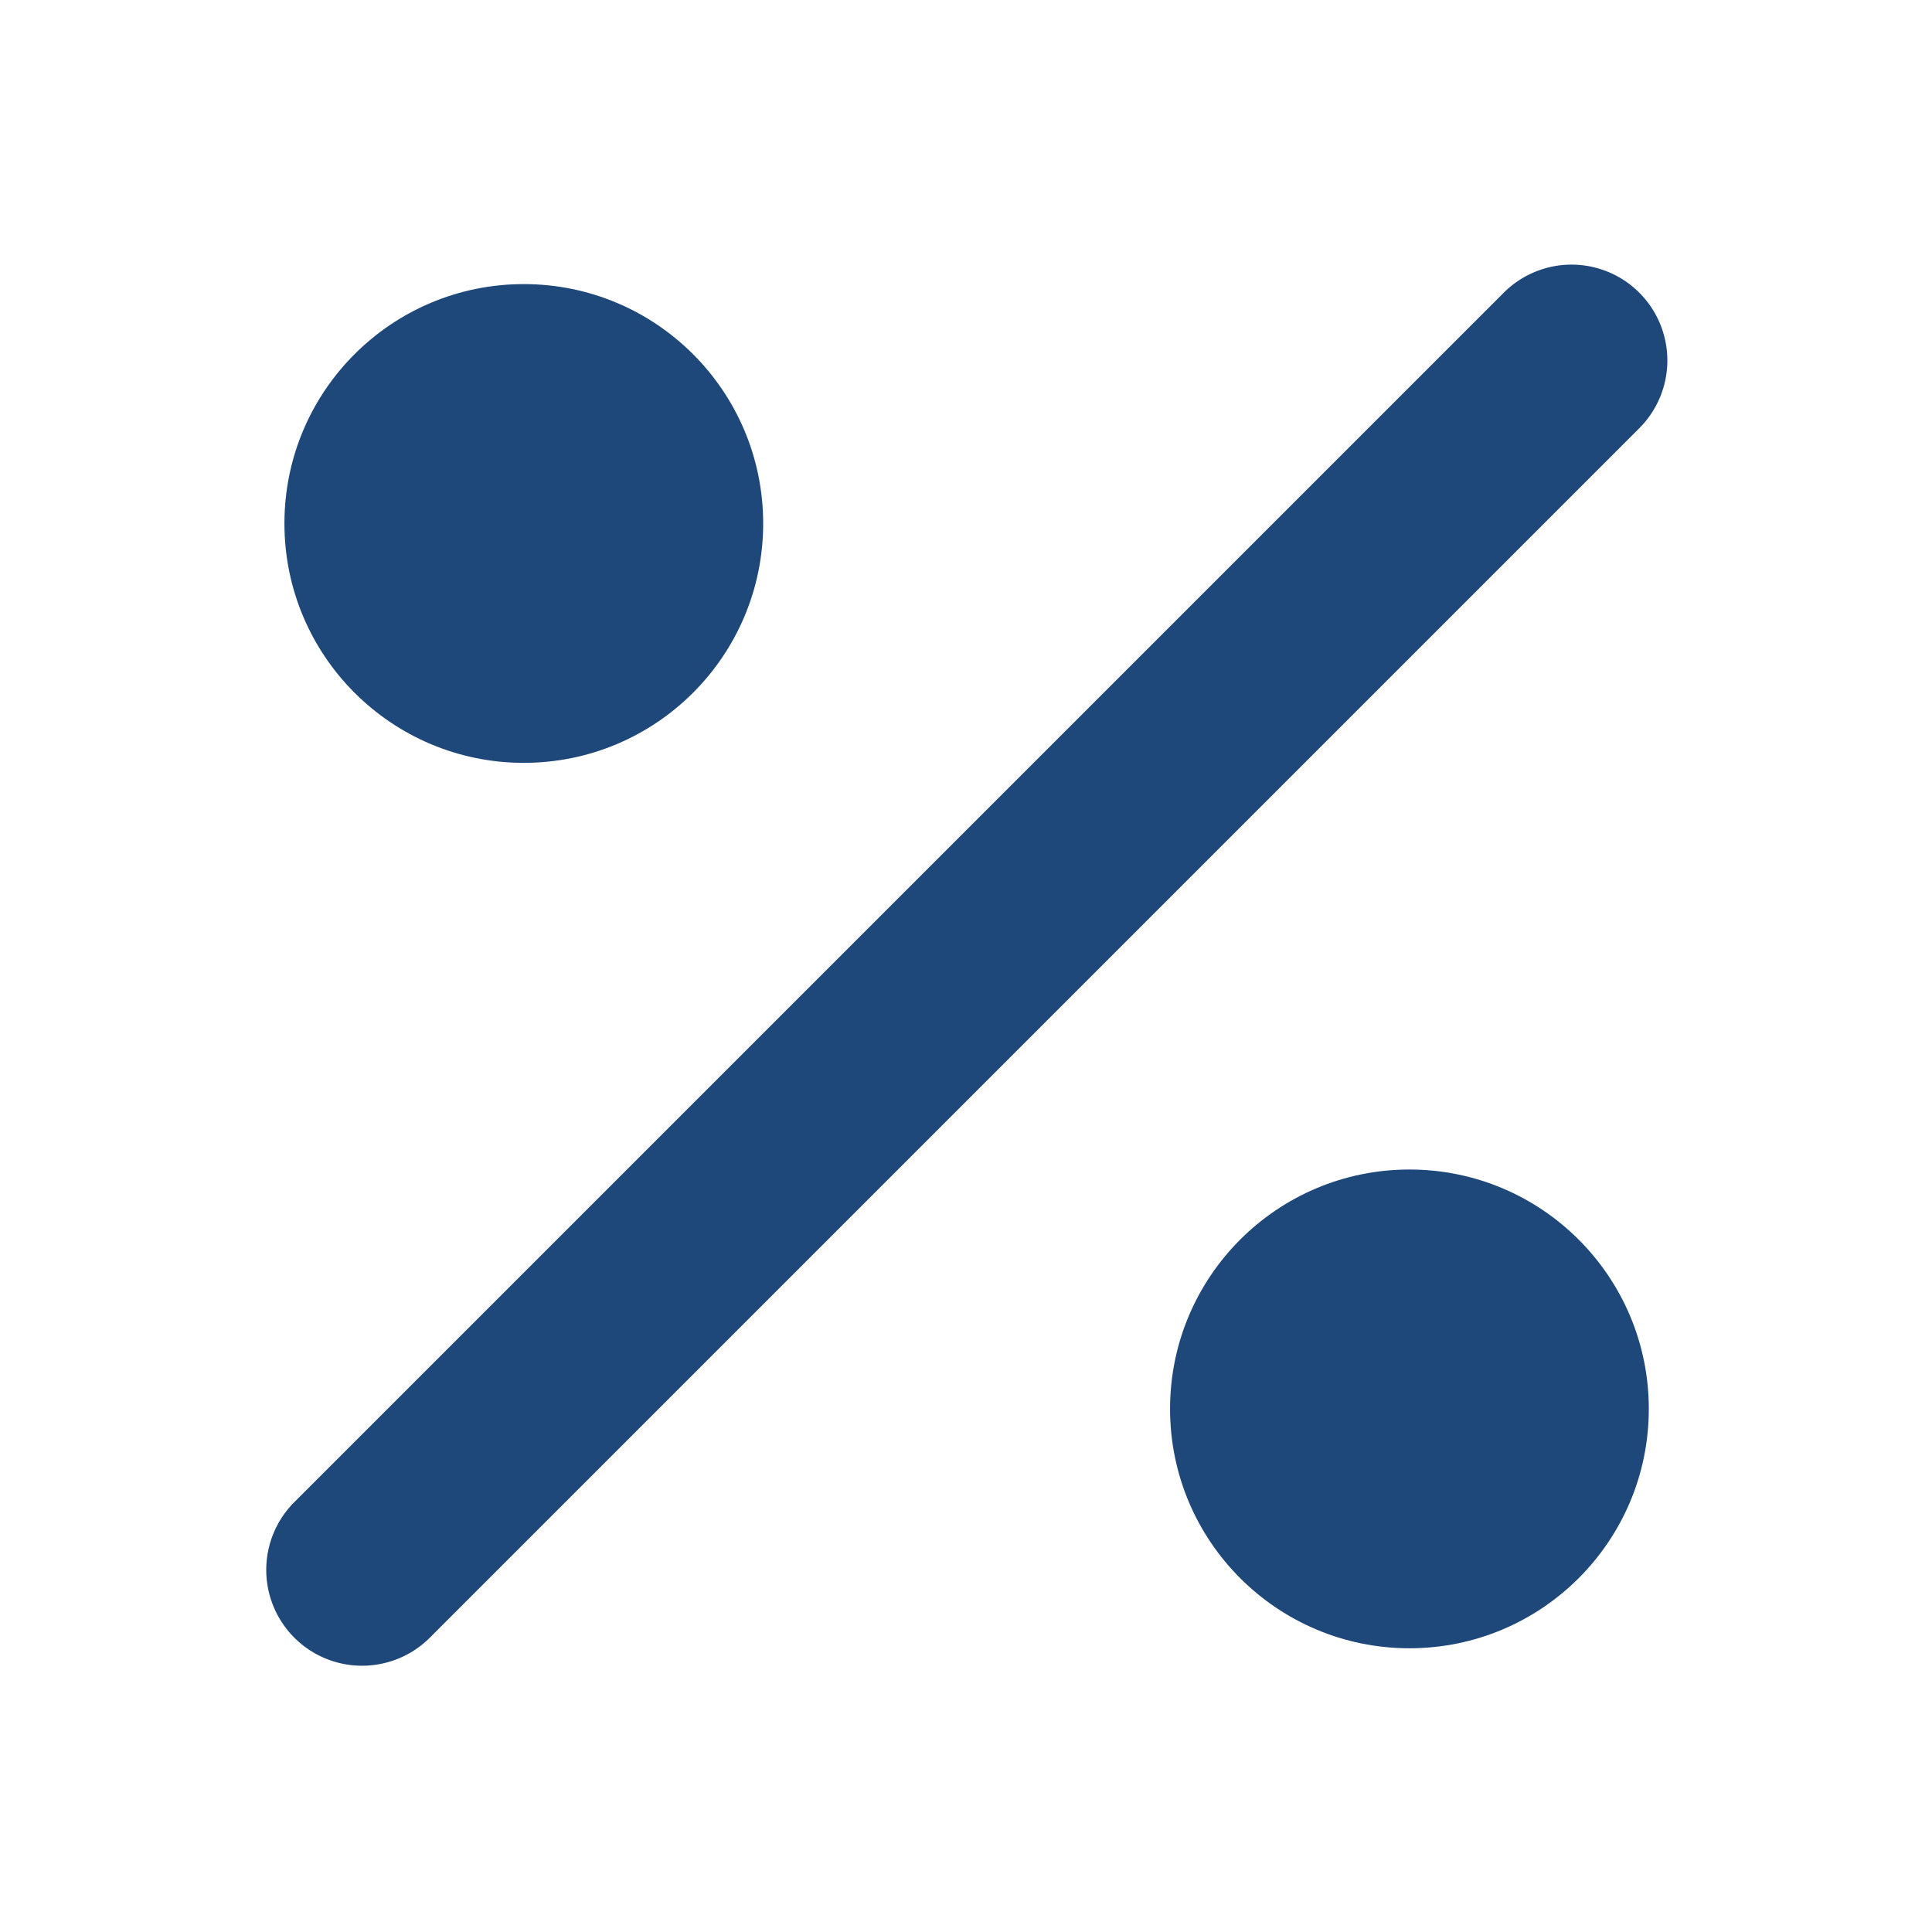
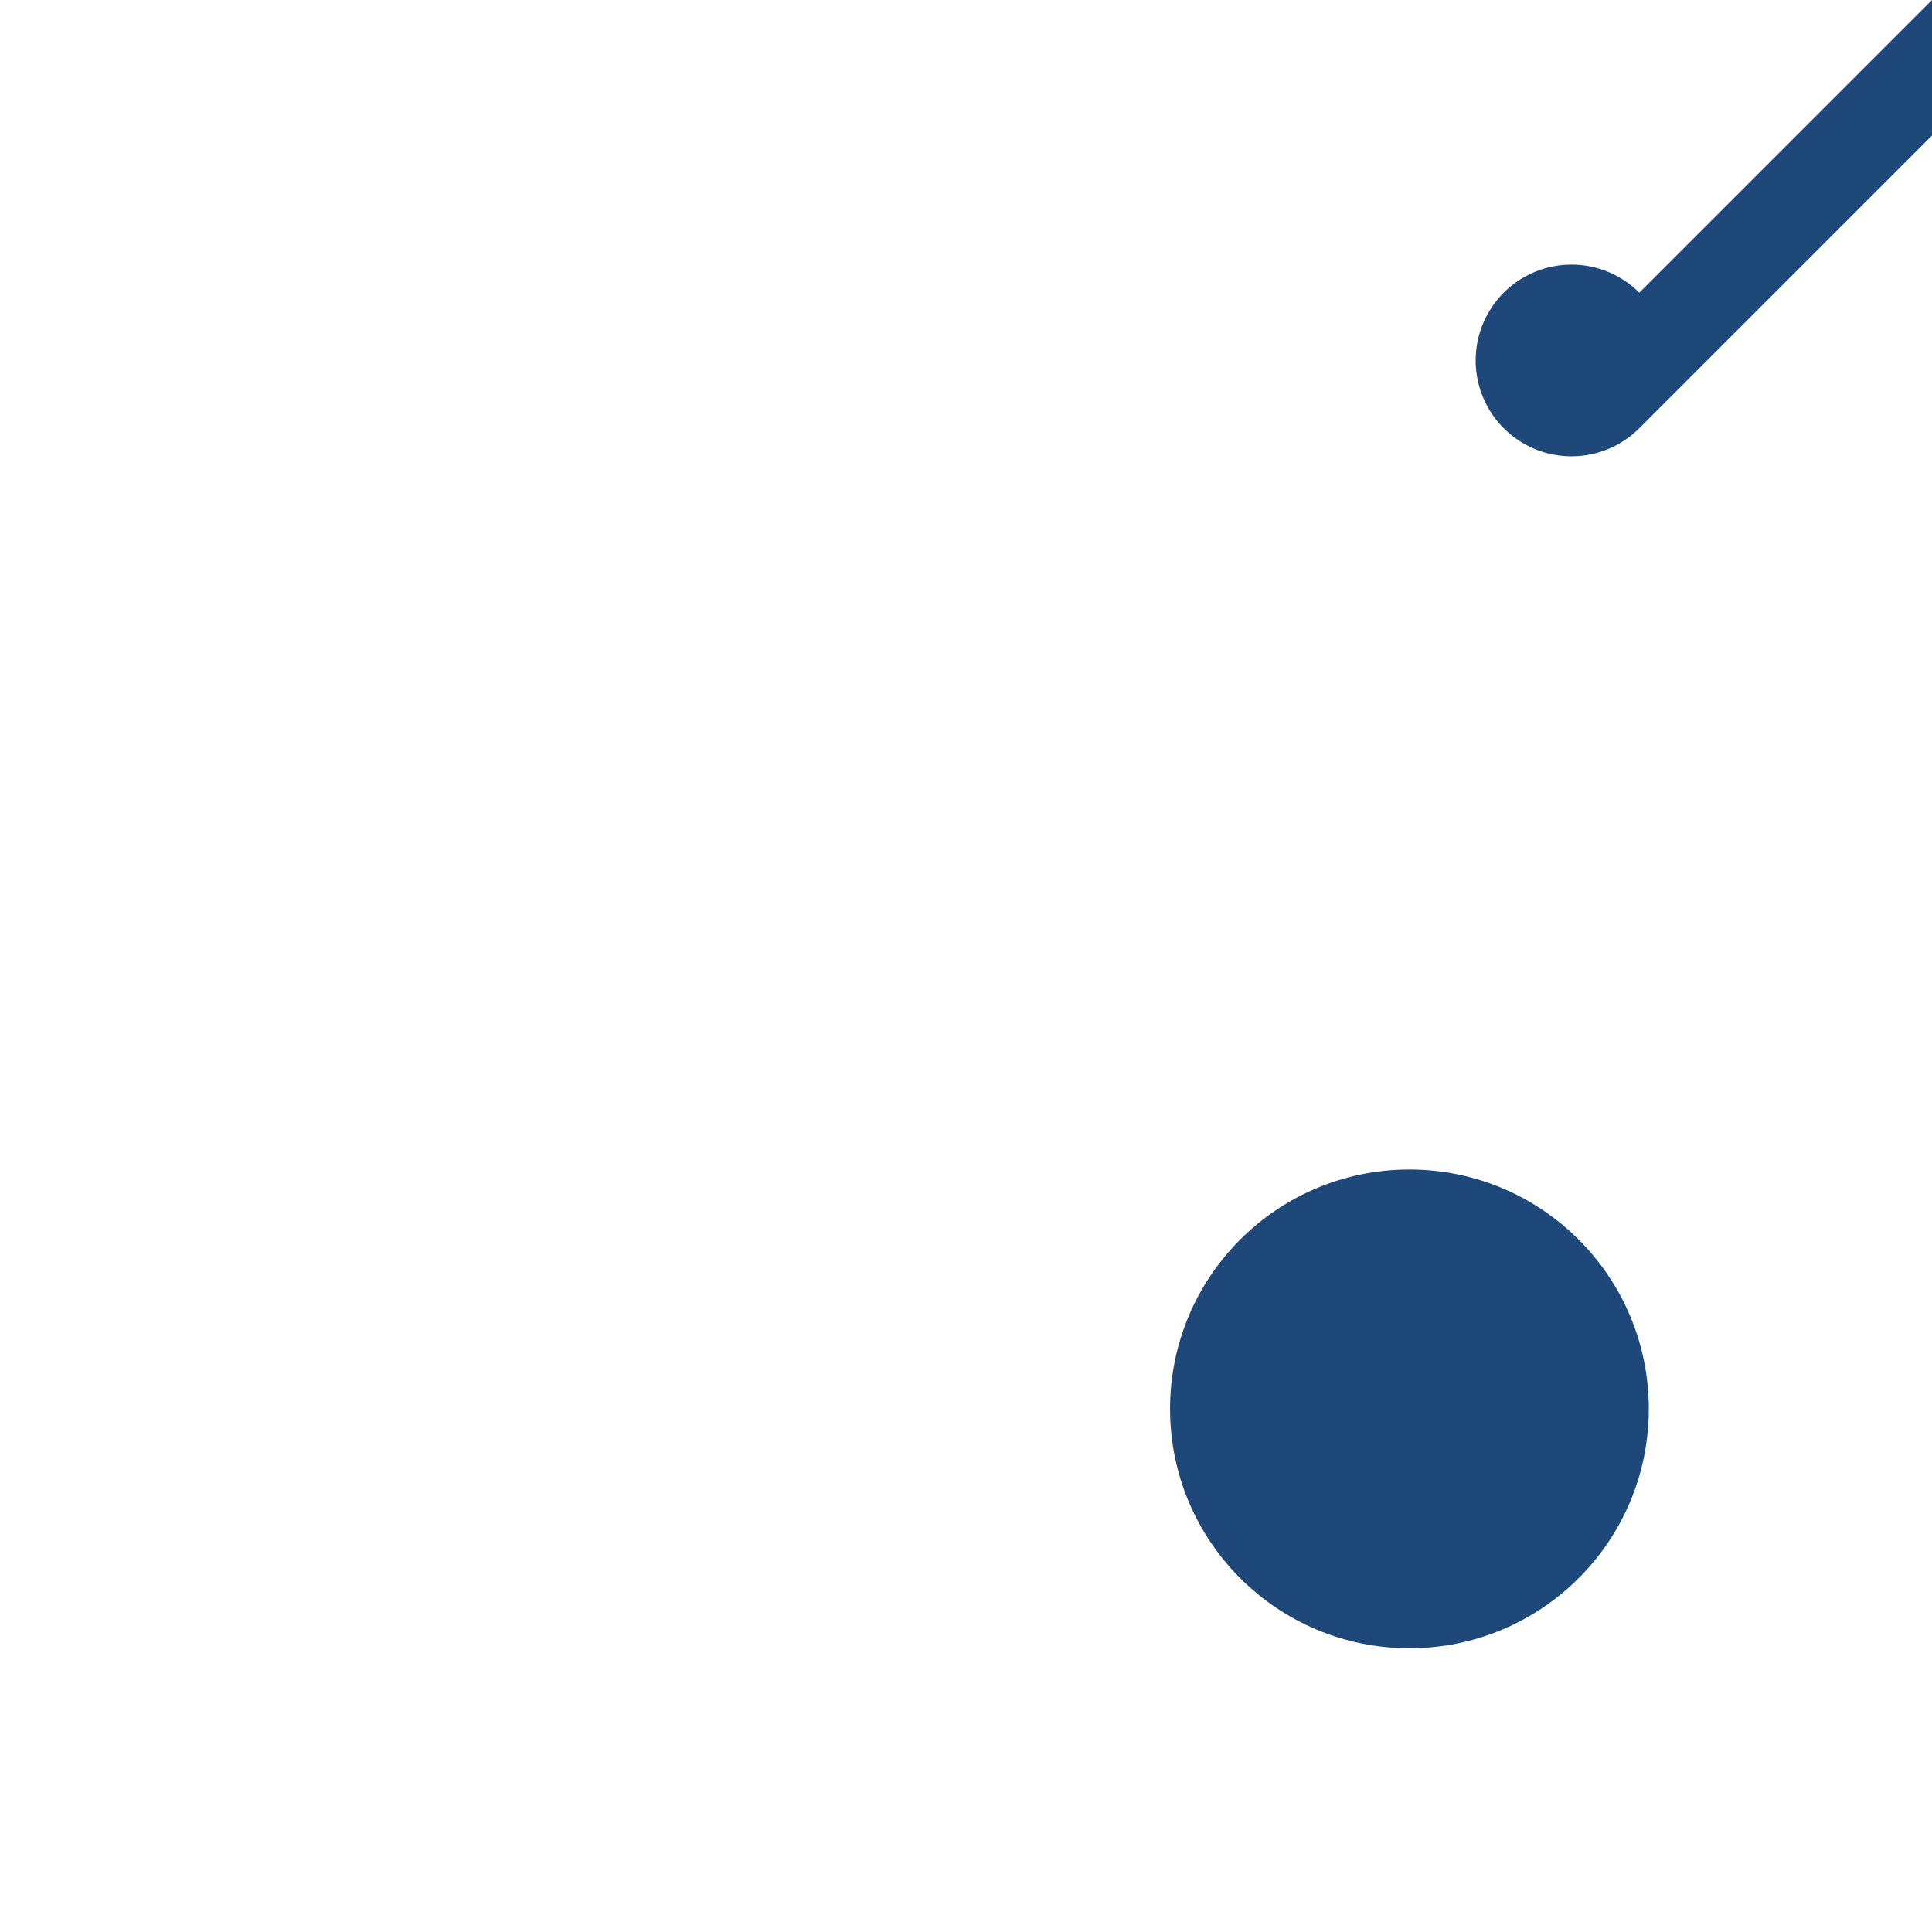
<svg xmlns="http://www.w3.org/2000/svg" id="Lager_1" data-name="Lager 1" viewBox="0 0 1000 1000">
  <defs>
    <style>.cls-1{fill:#1e477a;}</style>
  </defs>
-   <circle class="cls-1" cx="271.12" cy="270.95" r="123.9" />
-   <path class="cls-1" d="M848.5,151.5a49.61,49.61,0,0,0-70.16,0l-626,626a49.6,49.6,0,1,0,70.15,70.15l626-626a49.61,49.61,0,0,0,0-70.16Z" />
+   <path class="cls-1" d="M848.5,151.5a49.61,49.61,0,0,0-70.16,0a49.6,49.6,0,1,0,70.15,70.15l626-626a49.61,49.61,0,0,0,0-70.16Z" />
  <circle class="cls-1" cx="729.52" cy="729.24" r="123.9" />
</svg>